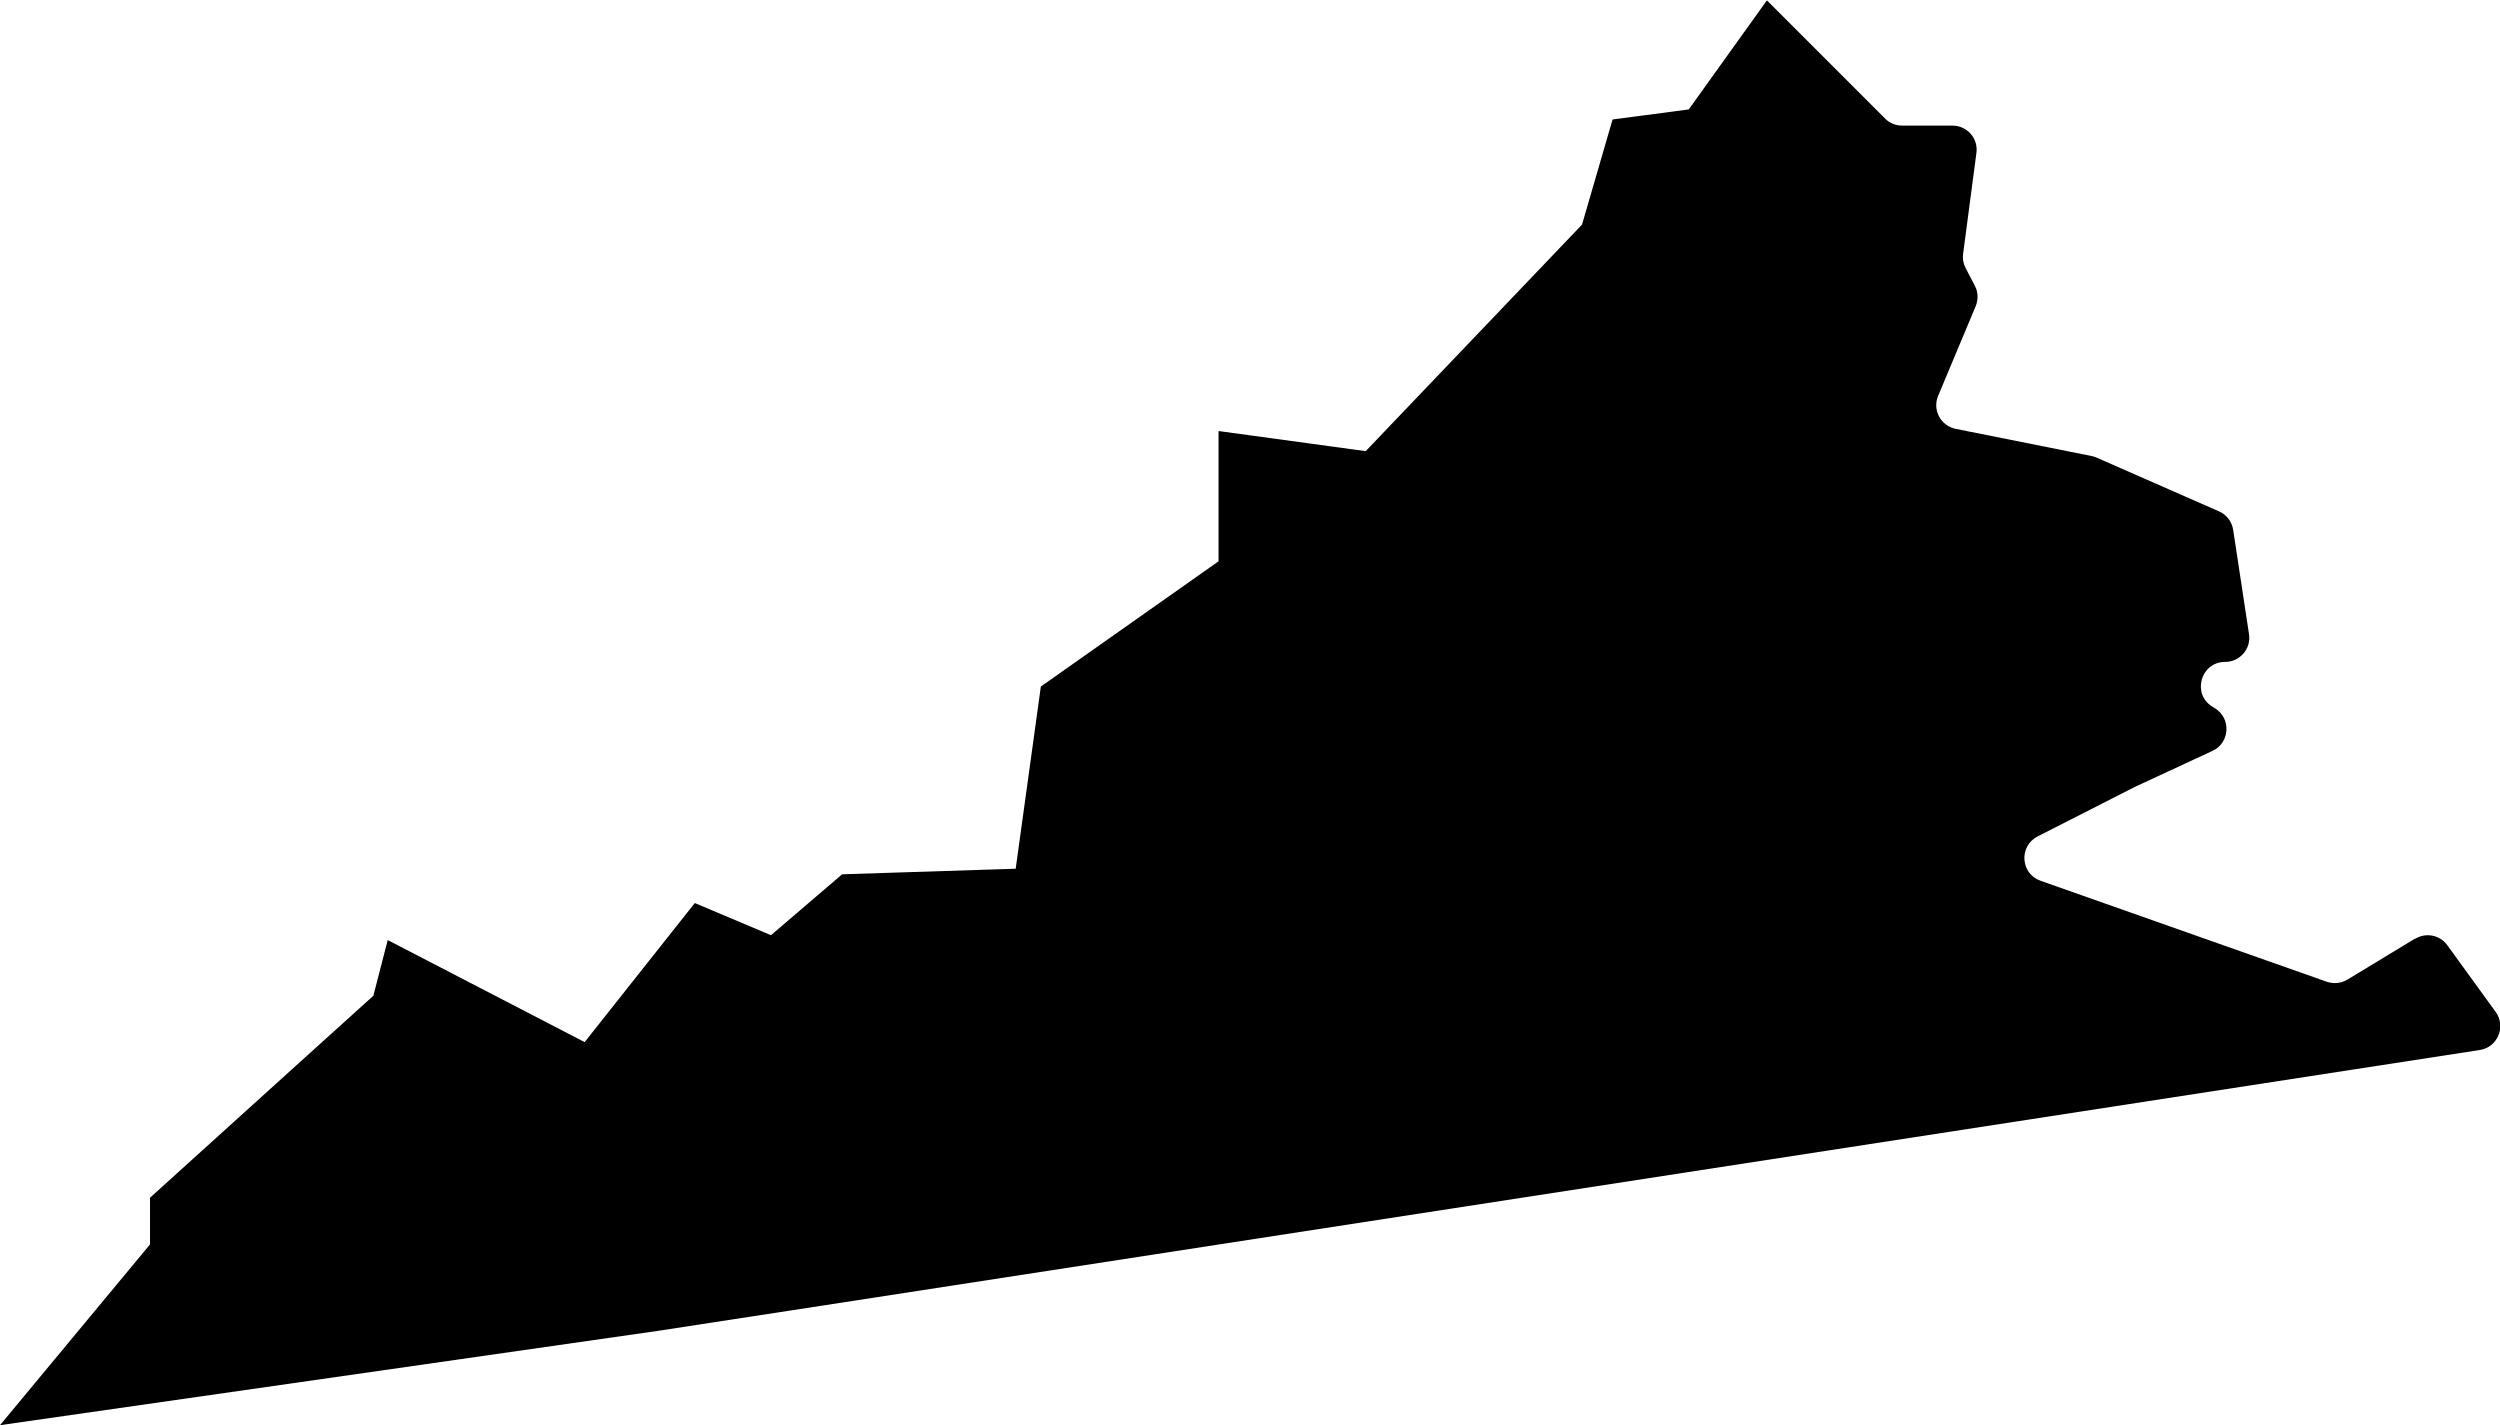
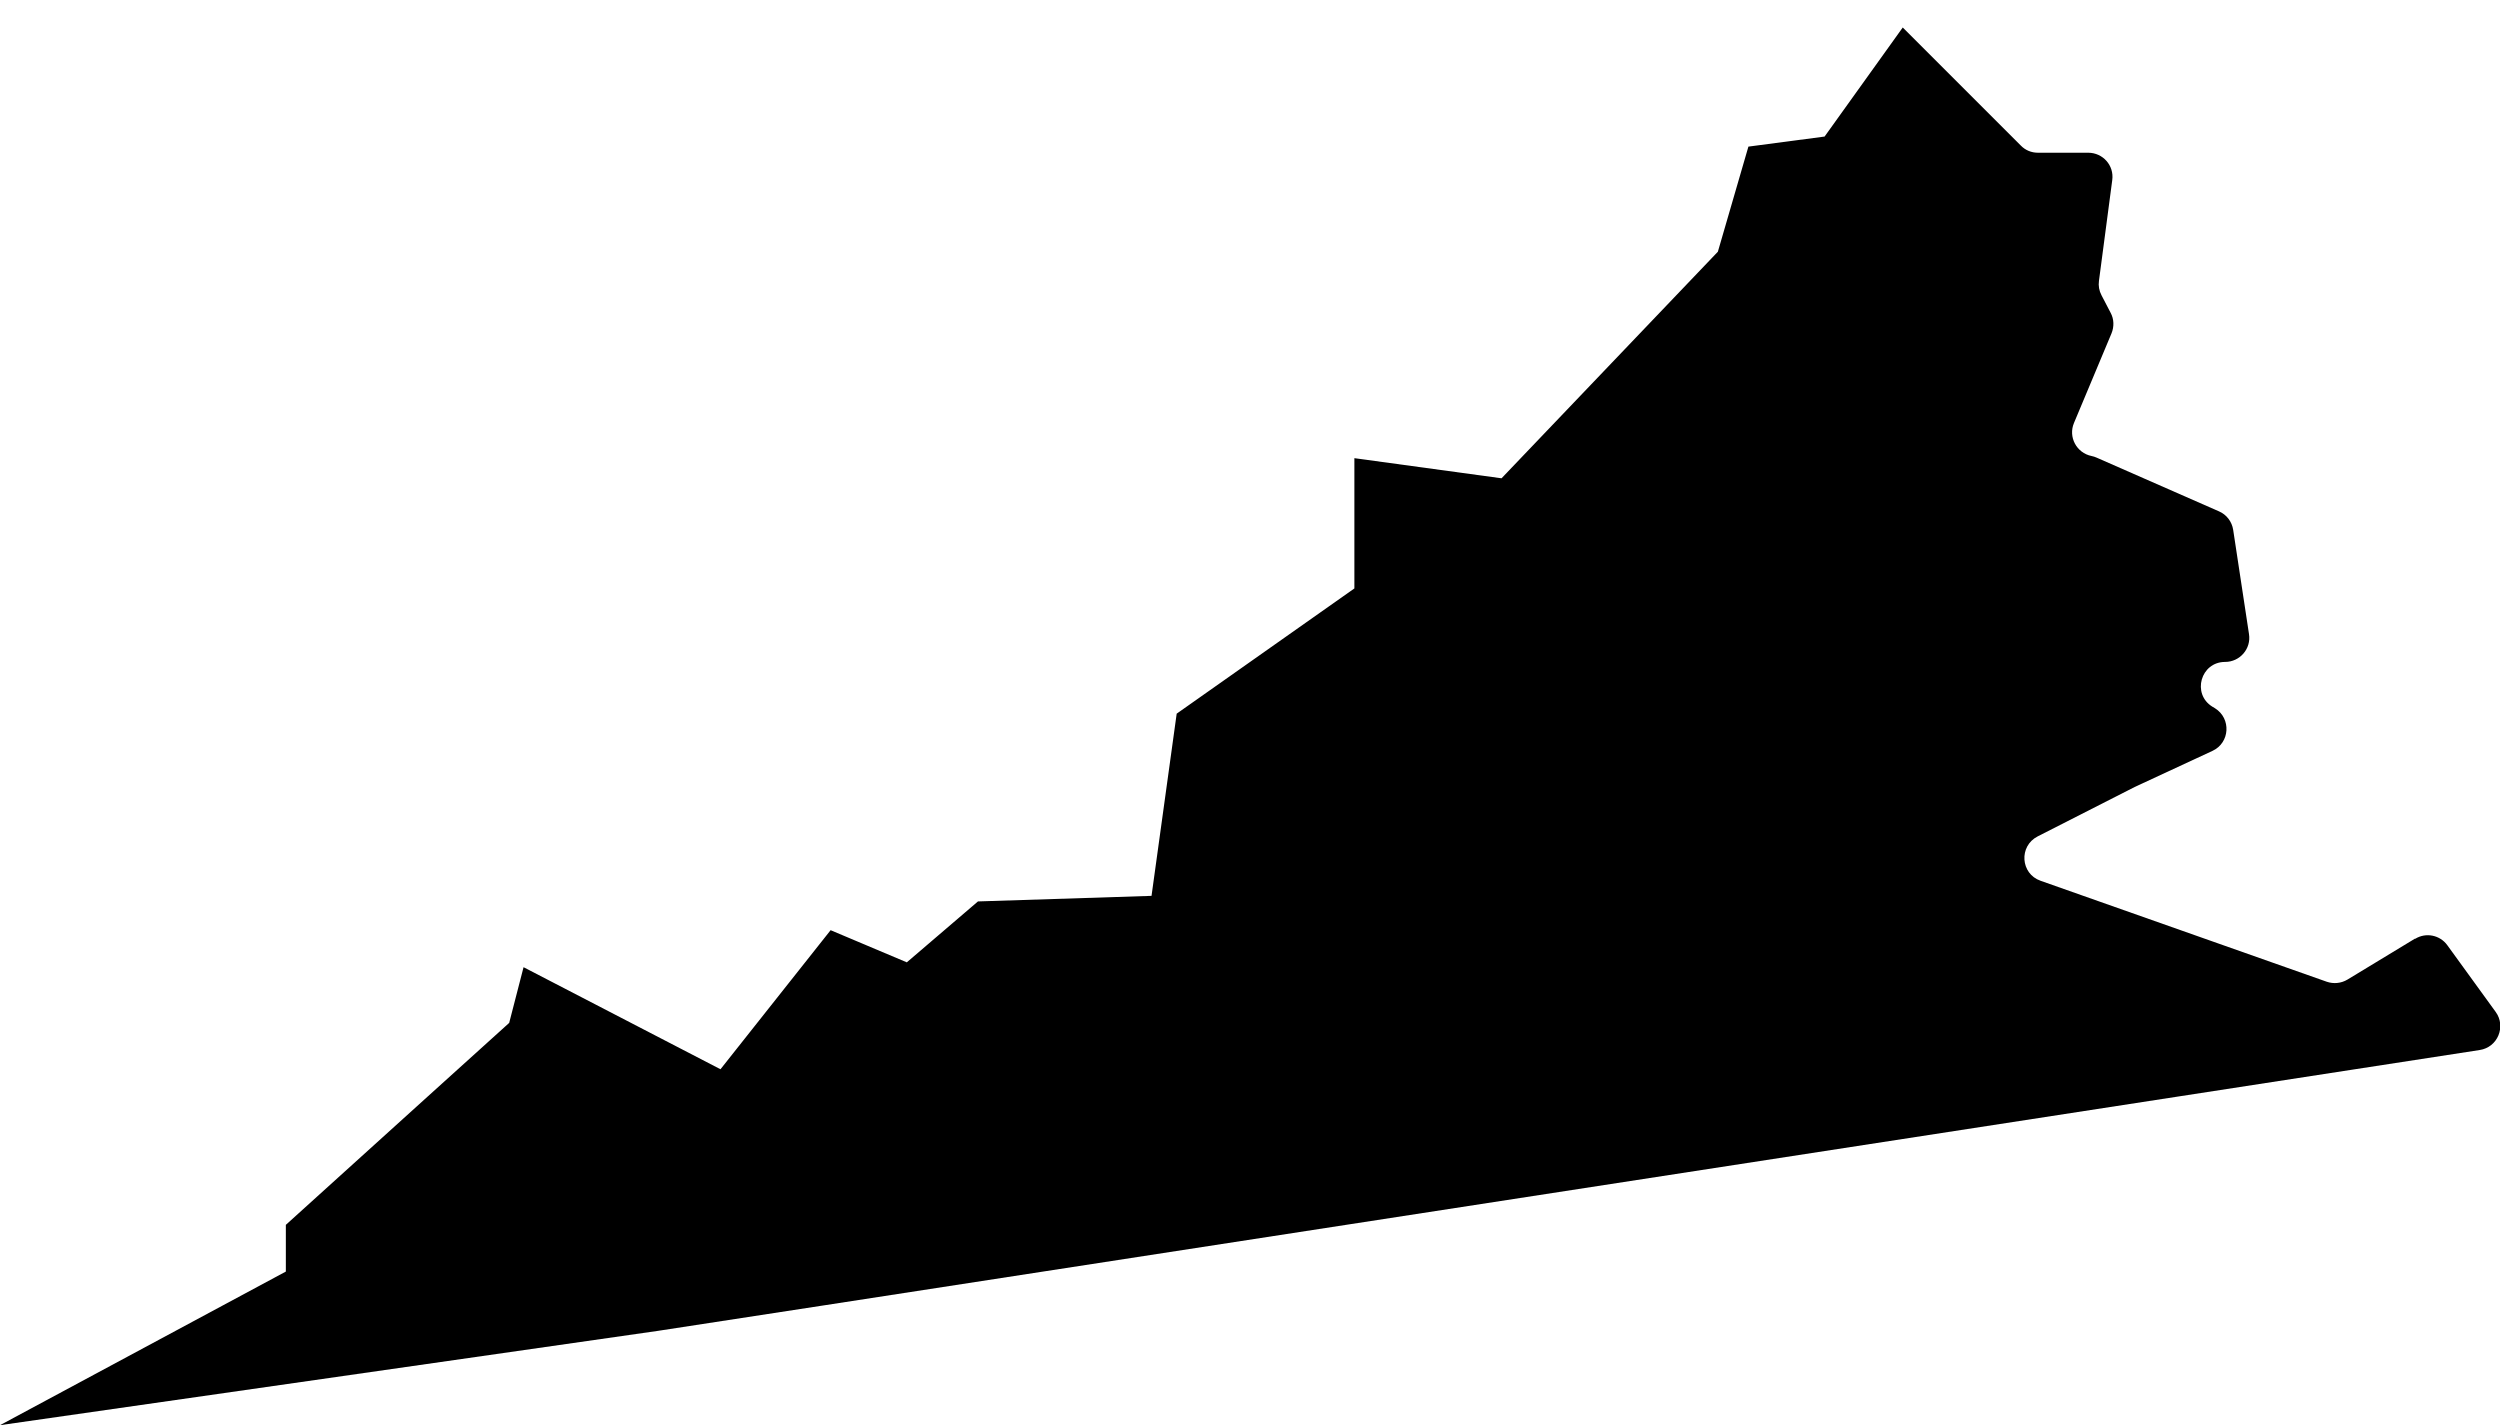
<svg xmlns="http://www.w3.org/2000/svg" id="Layer_2" data-name="Layer 2" viewBox="0 0 139.14 79.32">
  <defs>
    <style>
      .cls-1 {
        stroke-width: 0px;
      }
    </style>
  </defs>
  <g id="Layer_1-2" data-name="Layer 1">
-     <path class="cls-1" d="m134.41,52.24l-3.76,2.28c-.35.21-.77.25-1.15.12l-15.93-5.62c-1.12-.39-1.22-1.93-.16-2.47l5.4-2.75,4.33-2.01c.97-.45,1.05-1.8.14-2.37l-.15-.09c-1.15-.71-.65-2.49.71-2.49h0c.82,0,1.46-.73,1.33-1.55l-.88-5.8c-.07-.46-.37-.85-.79-1.03l-6.81-2.99c-.09-.04-.18-.07-.28-.09l-7.56-1.51c-.84-.17-1.31-1.06-.98-1.84l2.09-4.99c.15-.37.14-.79-.05-1.14l-.51-.98c-.13-.25-.18-.52-.14-.8l.74-5.61c.11-.81-.52-1.52-1.34-1.52h-2.8c-.36,0-.7-.14-.95-.4l-6.57-6.57-4.35,6.07-4.24.56-1.7,5.85-12.04,12.61-8.19-1.12v7.25s-9.89,6.97-9.89,6.97l-1.4,10.14-9.66.31-3.96,3.39-4.24-1.79-6.13,7.74-10.96-5.68-.8,3.1-4.56,4.12-7.87,7.12v2.6S0,79.32,0,79.32l36.62-5.25,9.05-1.39,92.34-14.24c1-.15,1.48-1.31.89-2.12l-2.69-3.71c-.41-.57-1.19-.73-1.79-.36Z" />
+     <path class="cls-1" d="m134.41,52.24l-3.76,2.28c-.35.21-.77.25-1.15.12l-15.93-5.62c-1.12-.39-1.22-1.93-.16-2.47l5.4-2.75,4.33-2.01c.97-.45,1.05-1.8.14-2.37l-.15-.09c-1.15-.71-.65-2.49.71-2.49h0c.82,0,1.46-.73,1.33-1.55l-.88-5.8c-.07-.46-.37-.85-.79-1.03l-6.81-2.99c-.09-.04-.18-.07-.28-.09c-.84-.17-1.31-1.06-.98-1.84l2.09-4.99c.15-.37.14-.79-.05-1.14l-.51-.98c-.13-.25-.18-.52-.14-.8l.74-5.61c.11-.81-.52-1.52-1.34-1.52h-2.8c-.36,0-.7-.14-.95-.4l-6.57-6.57-4.35,6.07-4.24.56-1.7,5.85-12.04,12.61-8.19-1.12v7.25s-9.89,6.97-9.89,6.97l-1.4,10.14-9.66.31-3.96,3.39-4.24-1.79-6.13,7.74-10.96-5.68-.8,3.1-4.56,4.12-7.87,7.12v2.6S0,79.32,0,79.32l36.62-5.25,9.05-1.39,92.34-14.24c1-.15,1.48-1.31.89-2.12l-2.69-3.71c-.41-.57-1.19-.73-1.79-.36Z" />
  </g>
</svg>